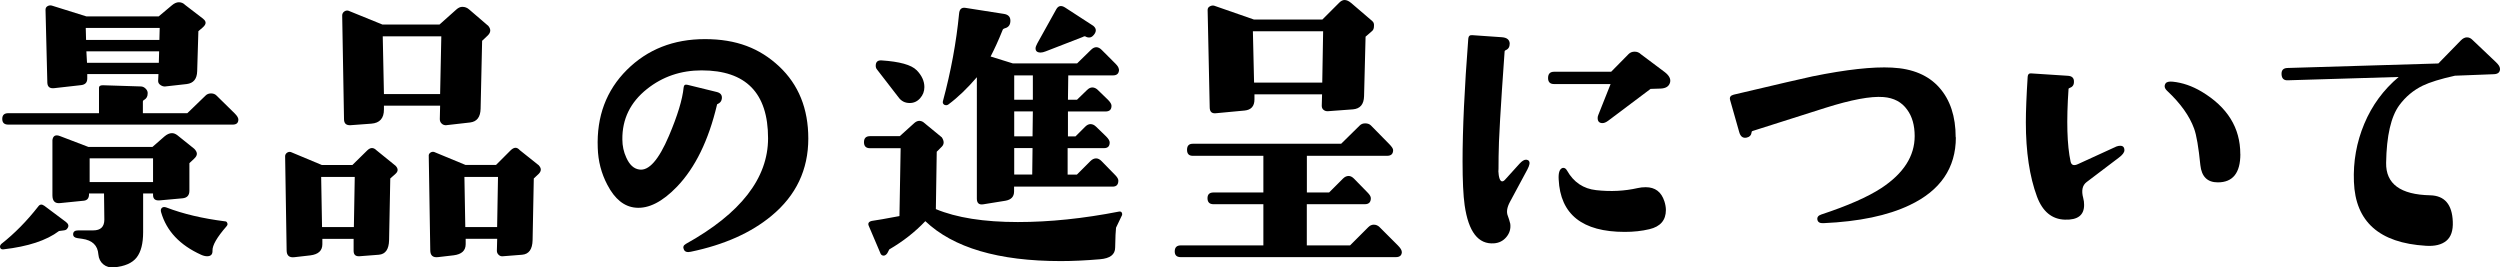
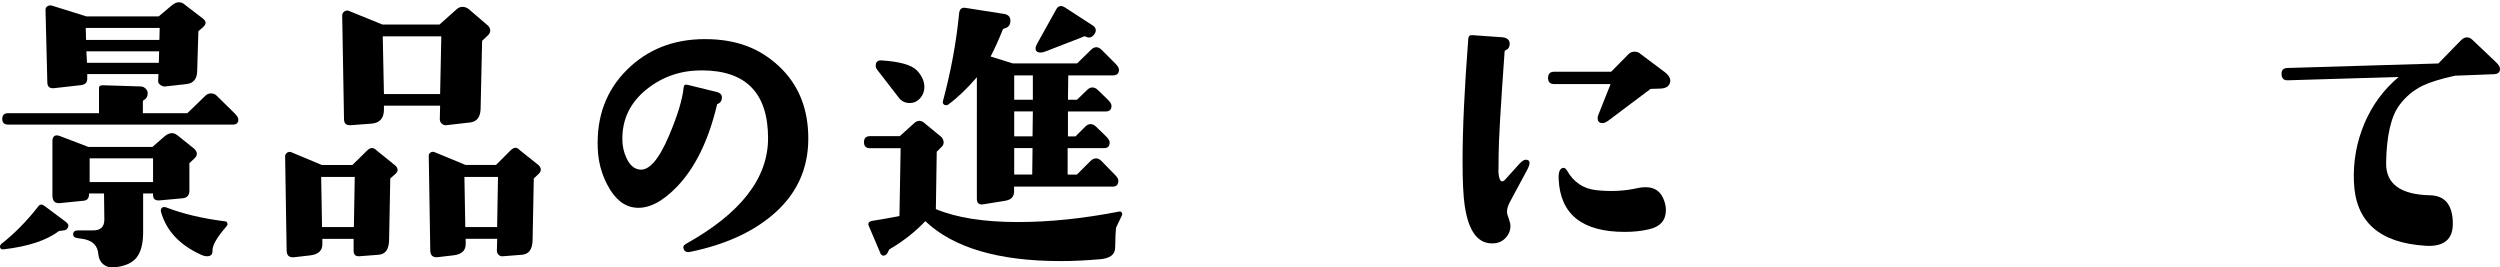
<svg xmlns="http://www.w3.org/2000/svg" id="_レイヤー_2" data-name="レイヤー 2" viewBox="0 0 398.24 42.6">
  <g id="_文字" data-name="文字">
    <g>
      <path d="M10.74,36.37c-.1.19-.29.3-.57.33l-.77.1c-1.98,1.5-4.93,2.47-8.85,2.92-.29.03-.46-.06-.53-.29-.06-.19,0-.38.19-.57,2.11-1.66,4.07-3.65,5.89-5.98.25-.35.57-.38.96-.1l3.45,2.58c.41.32.49.65.24,1ZM37.97,19.04c0,.54-.3.81-.91.81H1.32c-.64,0-.96-.3-.96-.91s.32-.91.96-.91h14.45v-4.07c0-.25.21-.38.62-.38l6.03.19c.29,0,.55.12.79.36s.34.5.31.79c0,.45-.19.78-.57,1-.13.06-.19.16-.19.29v1.82h7.08l2.92-2.82c.22-.22.51-.33.86-.33s.64.11.86.33l2.92,2.87c.38.38.57.7.57.96ZM32.37,3.01c.25.19.38.4.38.62s-.14.46-.43.72l-.72.62-.19,6.36c-.03,1.24-.59,1.93-1.67,2.06l-3.4.38c-.26.03-.51-.04-.77-.22-.26-.17-.38-.39-.38-.65l.05-1.1h-11.34v.72c0,.64-.35.99-1.05,1.05l-4.26.48c-.67.06-1.02-.22-1.05-.86l-.29-11.63c0-.25.1-.45.31-.57.21-.13.44-.16.69-.1l5.5,1.72h11.53l2.11-1.77c.38-.32.75-.48,1.1-.48.38,0,.72.14,1,.43l2.87,2.2ZM30.94,25.27l-.77.72v4.4c0,.73-.37,1.13-1.1,1.2l-3.64.33c-.7.06-1.05-.22-1.05-.86v-.24h-1.58v6.17c0,1.79-.34,3.13-1.03,4.02-.69.89-1.89,1.42-3.61,1.58-.67.06-1.24-.1-1.7-.48-.46-.38-.73-.91-.79-1.58-.1-1.44-.96-2.26-2.58-2.49l-.72-.1c-.48-.06-.72-.27-.72-.62,0-.41.27-.62.81-.62h2.39c1.18,0,1.77-.57,1.77-1.72l-.05-4.16h-2.39c.03.7-.24,1.08-.81,1.15l-3.78.38c-.83.1-1.24-.32-1.24-1.24v-8.8c.1-.7.51-.91,1.24-.62l4.5,1.72h10.19l1.91-1.67c.41-.35.81-.53,1.2-.53.29,0,.57.11.86.33l2.68,2.15c.29.29.43.56.43.81s-.14.51-.43.77ZM25.43,4.45h-11.77l.05,1.91h11.68l.05-1.91ZM25.34,8.18h-11.58l.1,1.82h11.44l.05-1.82ZM24.38,29v-3.78h-10.1v3.78h10.1ZM36.1,36.03c-1.53,1.75-2.28,3.05-2.25,3.88.03.61-.26.91-.86.91-.29,0-.61-.08-.96-.24-3.38-1.53-5.5-3.78-6.36-6.75-.1-.32-.06-.56.12-.72.18-.16.42-.17.74-.05,2.65,1.02,5.76,1.75,9.33,2.2.16,0,.27.08.33.24.1.19.06.37-.1.53Z" />
      <path d="M62.98,26.37c.48.48.48.93,0,1.34l-.81.72-.19,9.81c-.03,1.47-.57,2.25-1.63,2.34l-3.11.24c-.61.03-.91-.26-.91-.86v-1.91h-4.98v.86c0,1.02-.64,1.61-1.91,1.77l-2.54.29c-.83.1-1.24-.27-1.24-1.1l-.24-14.98c0-.22.1-.41.29-.55s.4-.18.62-.12l4.93,2.06h4.88l2.34-2.3c.51-.51,1-.53,1.48-.05l3.01,2.44ZM56.52,28.18h-5.36l.14,7.99h5.07l.14-7.99ZM77.81,4.16c.41.51.38,1-.1,1.48l-.91.86-.24,10.81c-.03,1.34-.59,2.07-1.67,2.2l-3.78.43c-.29.03-.53-.05-.74-.24-.21-.19-.31-.43-.31-.72l.05-2.15h-8.95v.62c0,1.4-.67,2.15-2.01,2.25l-3.25.24c-.73.06-1.1-.25-1.1-.96l-.29-16.51c0-.25.1-.46.31-.62.21-.16.44-.21.69-.14l5.41,2.2h9.09l2.68-2.39c.32-.29.64-.43.96-.43.41,0,.78.14,1.1.43l3.06,2.63ZM70.3,5.79h-9.33l.19,9.19h8.95l.19-9.19ZM85.85,26.37c.41.45.4.89-.05,1.34l-.77.72-.19,9.81c-.03,1.47-.59,2.25-1.67,2.34l-3.06.24c-.26.03-.48-.04-.67-.22-.19-.18-.29-.39-.29-.65l.05-1.91h-5.02v.86c0,1.02-.64,1.61-1.91,1.77l-2.49.29c-.83.1-1.24-.27-1.24-1.1l-.24-14.98c-.03-.22.05-.41.24-.55s.4-.18.62-.12l4.98,2.06h4.88l2.3-2.3c.29-.29.56-.43.81-.43.22,0,.45.13.67.38l3.06,2.44ZM79.34,28.18h-5.36l.14,7.99h5.07l.14-7.99Z" />
      <path d="M128.76,22.06c0,4.98-1.95,9.08-5.84,12.3-3.25,2.71-7.54,4.63-12.87,5.74-.57.13-.94.02-1.1-.33-.19-.38-.1-.69.29-.91,8.74-4.85,13.11-10.46,13.11-16.84,0-7.21-3.53-10.81-10.58-10.81-3.32,0-6.22.99-8.71,2.97-2.65,2.11-3.96,4.79-3.92,8.04,0,1.02.21,1.98.62,2.87.51,1.15,1.2,1.79,2.06,1.91,1.53.26,3.11-1.53,4.74-5.36,1.37-3.22,2.15-5.79,2.34-7.7.03-.38.24-.53.62-.43l4.69,1.15c.61.16.86.53.77,1.1-.06.38-.29.65-.67.81-.06,0-.1.05-.1.14-1.34,5.65-3.46,9.99-6.36,13.02-2.33,2.42-4.53,3.54-6.6,3.35-1.82-.16-3.32-1.37-4.5-3.64-.96-1.82-1.47-3.78-1.53-5.89-.19-5.01,1.36-9.15,4.64-12.42,3.29-3.27,7.43-4.9,12.44-4.9s8.72,1.45,11.82,4.35c3.09,2.9,4.64,6.73,4.64,11.48Z" />
      <path d="M178.74,34.26l-.96,2.01c-.06.48-.11,1.53-.14,3.16,0,1.12-.81,1.74-2.44,1.87-2.23.19-4.31.29-6.22.29-9.92,0-17.12-2.12-21.58-6.36-1.63,1.72-3.54,3.22-5.74,4.5-.03.03-.1.17-.22.43-.11.25-.28.43-.5.53-.38.1-.64-.08-.77-.53l-1.77-4.16c-.19-.41-.03-.69.48-.81.73-.1,2.2-.35,4.4-.77l.19-10.81h-4.88c-.64,0-.96-.32-.96-.96s.32-.96.96-.96h4.74l2.34-2.11c.45-.38.91-.43,1.39-.14l2.97,2.44c.19.29.29.56.29.81s-.1.48-.29.67l-.81.81-.14,9.14c3.29,1.37,7.64,2.06,13.06,2.06,5.07,0,10.45-.56,16.13-1.67.19-.03.33.02.41.14.08.13.1.27.07.43ZM146.01,11.17c.83.85,1.24,1.75,1.24,2.7,0,.67-.22,1.26-.67,1.77-.45.51-1,.77-1.67.77-.77,0-1.37-.32-1.82-.96-.13-.16-1.26-1.63-3.4-4.4-.13-.16-.19-.35-.19-.57,0-.61.3-.89.91-.86,2.9.19,4.77.71,5.6,1.56ZM178.26,11.05c0,.64-.32.96-.96.96h-7.13l-.05,3.88h1.44l1.58-1.53c.29-.29.57-.43.86-.43.32,0,.62.14.91.43l1.58,1.53c.38.38.57.7.57.96,0,.61-.32.91-.96.91h-5.98v3.97h1.2l1.53-1.53c.29-.29.57-.43.86-.43.32,0,.62.14.91.43l1.58,1.53c.38.38.57.7.57.96,0,.61-.3.91-.91.91h-5.79v4.21h1.48l2.15-2.15c.29-.29.59-.43.91-.43.29,0,.57.14.86.43l2.15,2.2c.35.35.53.65.53.91,0,.64-.3.96-.91.96h-15.7v.77c0,.83-.46,1.32-1.39,1.48l-3.54.57c-.67.1-1-.21-1-.91V12.3c-1.5,1.75-3.01,3.21-4.55,4.35-.19.13-.4.14-.62.05-.22-.13-.3-.32-.24-.57,1.28-4.75,2.14-9.41,2.58-13.97.06-.7.4-1,1-.91l6.12.96c.67.1,1.02.43,1.05,1,.03.7-.26,1.13-.86,1.29-.22.06-.35.16-.38.29-.64,1.6-1.28,3-1.91,4.21l3.54,1.1h10.24l2.2-2.15c.29-.29.57-.43.86-.43s.57.14.86.43l2.2,2.2c.35.35.53.65.53.91ZM164.53,12.01h-2.97v3.88h2.97v-3.88ZM164.53,17.75h-2.97v3.97h2.92l.05-3.97ZM164.48,23.59h-2.92v4.21h2.87l.05-4.21ZM174.24,5.55c-.32.42-.72.53-1.2.33-.1-.06-.18-.1-.24-.1-.1,0-.19.03-.29.1l-5.93,2.3c-.32.13-.59.19-.81.19-.54,0-.81-.22-.81-.67,0-.19.1-.46.29-.81l3.01-5.41c.32-.57.78-.67,1.39-.29l4.5,2.92c.51.42.54.89.1,1.44Z" />
-       <path d="M223.31,40.1c0,.57-.32.86-.96.86h-34.26c-.64,0-.96-.3-.96-.91,0-.64.32-.96.96-.96h13.16v-6.56h-7.94c-.64,0-.96-.32-.96-.96,0-.61.32-.91.96-.91h7.94v-5.84h-11.25c-.61,0-.91-.32-.91-.96s.3-.96.91-.96h23.64l2.97-2.92c.22-.22.51-.33.86-.33.38,0,.69.11.91.33l2.92,2.97c.41.42.62.73.62.96,0,.61-.32.91-.96.91h-12.78v5.84h3.54l2.2-2.2c.29-.29.59-.43.91-.43.29,0,.57.14.86.43l2.15,2.2c.35.35.53.65.53.91,0,.64-.32.96-.96.96h-9.24v6.56h6.89l2.92-2.92c.25-.25.54-.38.86-.38.35,0,.65.13.91.38l2.92,2.92c.41.41.62.75.62,1ZM218.58,3.35c.22.16.32.42.29.77,0,.38-.1.65-.29.81l-1.05.91-.24,9.47c-.03,1.31-.62,2.01-1.77,2.11l-3.92.29c-.29.03-.53-.03-.74-.19-.21-.16-.31-.38-.31-.67l.05-1.82h-10.77v.81c0,1.08-.53,1.67-1.58,1.77l-4.59.43c-.64.06-.96-.25-.96-.96l-.33-15.5c0-.25.12-.45.36-.57.24-.13.47-.16.69-.1l6.32,2.2h10.91l2.68-2.68c.29-.29.57-.43.86-.43.32,0,.67.16,1.05.48l3.35,2.87ZM210.78,4.98h-11.2l.19,8.18h10.86l.14-8.18Z" />
      <path d="M243.55,25.65c.19.22.11.67-.24,1.34l-2.78,5.17c-.48.89-.59,1.64-.33,2.25.13.32.25.73.38,1.24.1.8-.11,1.5-.62,2.11-.51.61-1.16.94-1.96,1-2.52.19-4.08-1.83-4.69-6.08-.22-1.56-.33-3.89-.33-6.99,0-5.1.3-11.61.91-19.52.03-.41.24-.61.62-.57l4.74.33c.8.06,1.21.4,1.24,1,0,.54-.21.89-.62,1.05-.13.06-.19.13-.19.19-.64,8.9-.96,14.48-.96,16.75,0,1.91-.02,2.65-.05,2.2.06,1.18.27,1.77.62,1.77.16,0,.32-.1.48-.29l2.3-2.54c.38-.41.72-.62,1-.62.19,0,.35.06.48.19ZM266.04,13.11c-.16.64-.67.97-1.53,1l-1.58.05-6.75,5.07c-.35.26-.65.38-.91.38-.51,0-.77-.27-.77-.81,0-.16.03-.32.1-.48l1.96-4.93h-9c-.64,0-.96-.32-.96-.96,0-.67.32-1,.96-1h9.09l2.78-2.82c.25-.25.57-.38.96-.38s.7.13.96.38l3.83,2.87c.7.54.99,1.08.86,1.63ZM265.13,32.06c.16.51.24.97.24,1.39,0,1.63-.88,2.65-2.63,3.06-1.21.29-2.52.43-3.92.43-6.76,0-10.27-2.79-10.53-8.37-.06-1.05.14-1.66.62-1.82.29-.06.53.08.72.43,1.05,1.85,2.6,2.89,4.64,3.11,2.33.26,4.53.14,6.6-.33.41-.1.84-.14,1.29-.14,1.5,0,2.49.75,2.97,2.25Z" />
-       <path d="M311.56,21.87c0,4.88-2.46,8.49-7.37,10.81-3.48,1.66-8.06,2.62-13.73,2.87-.57.03-.89-.16-.96-.57-.06-.38.14-.65.62-.81,4.24-1.4,7.43-2.81,9.57-4.21,3.54-2.33,5.31-5.09,5.31-8.28,0-1.72-.4-3.13-1.2-4.21-.86-1.21-2.12-1.88-3.78-2.01-2.04-.16-5.12.42-9.24,1.72l-11.58,3.68c-.13.03-.19.13-.19.29-.06.42-.32.67-.77.77-.61.13-1-.17-1.2-.91l-1.44-5.07c-.13-.45.06-.73.57-.86,7.02-1.66,11.21-2.63,12.58-2.92,5.33-1.08,9.54-1.55,12.63-1.39,3.29.16,5.8,1.22,7.54,3.18,1.74,1.96,2.61,4.6,2.61,7.92Z" />
-       <path d="M338.41,23.93c0,.35-.3.75-.91,1.2l-5.12,3.88c-.67.51-.85,1.36-.53,2.54.1.35.14.72.14,1.1,0,1.63-1.02,2.41-3.06,2.34-2.07-.06-3.56-1.29-4.45-3.68-1.18-3.19-1.77-7.13-1.77-11.82,0-1.85.1-4.27.29-7.27.03-.38.21-.56.53-.53l5.84.38c.7.03,1.04.37,1,1,0,.48-.24.8-.72.96-.1.03-.14.08-.14.14-.35,5.1-.24,8.96.33,11.58.13.57.53.7,1.2.38l5.74-2.63c.1-.03.19-.08.29-.14.25-.1.48-.14.67-.14.45,0,.67.24.67.72ZM356.88,24.55c0,3-1.2,4.5-3.59,4.5-1.66,0-2.58-.91-2.78-2.73-.29-2.87-.62-4.82-1-5.84-.73-2.01-2.15-4-4.26-5.98-.45-.41-.54-.81-.29-1.2.16-.25.54-.35,1.15-.29,1.56.16,3.09.69,4.59,1.58,4.12,2.46,6.17,5.77,6.17,9.95Z" />
      <path d="M398.24,10.91c.03.57-.29.88-.96.91l-6.22.24c-2.3.51-4,1.04-5.12,1.58-1.5.73-2.74,1.77-3.73,3.11-1.34,1.82-2.04,4.88-2.11,9.19-.06,3.35,2.28,5.07,7.03,5.17,2.3.06,3.49,1.47,3.59,4.21.06,1.4-.28,2.42-1.03,3.04-.75.62-1.84.89-3.28.79-7.4-.45-11.21-3.84-11.44-10.19-.13-3.22.42-6.3,1.65-9.24,1.23-2.93,3.05-5.42,5.48-7.46l-17.66.53c-.64.03-.97-.29-1-.96-.03-.64.27-.97.91-1l24.07-.72,3.59-3.68c.32-.32.64-.48.96-.48s.61.13.86.38l3.73,3.54c.45.42.67.77.67,1.05Z" />
    </g>
  </g>
</svg>